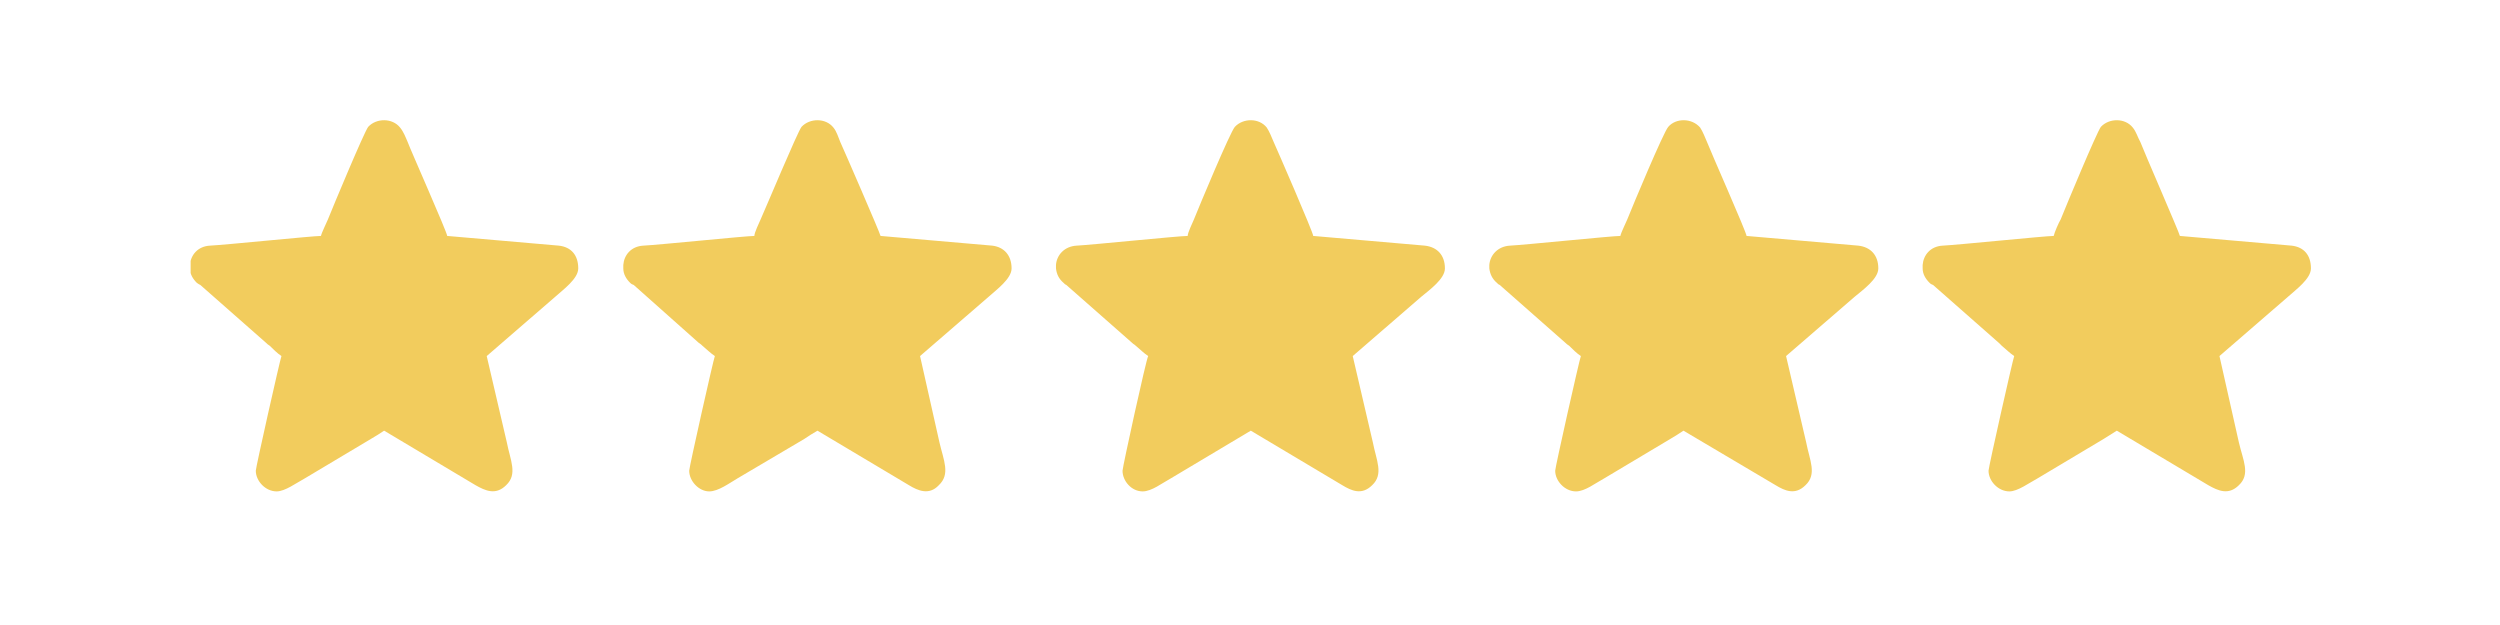
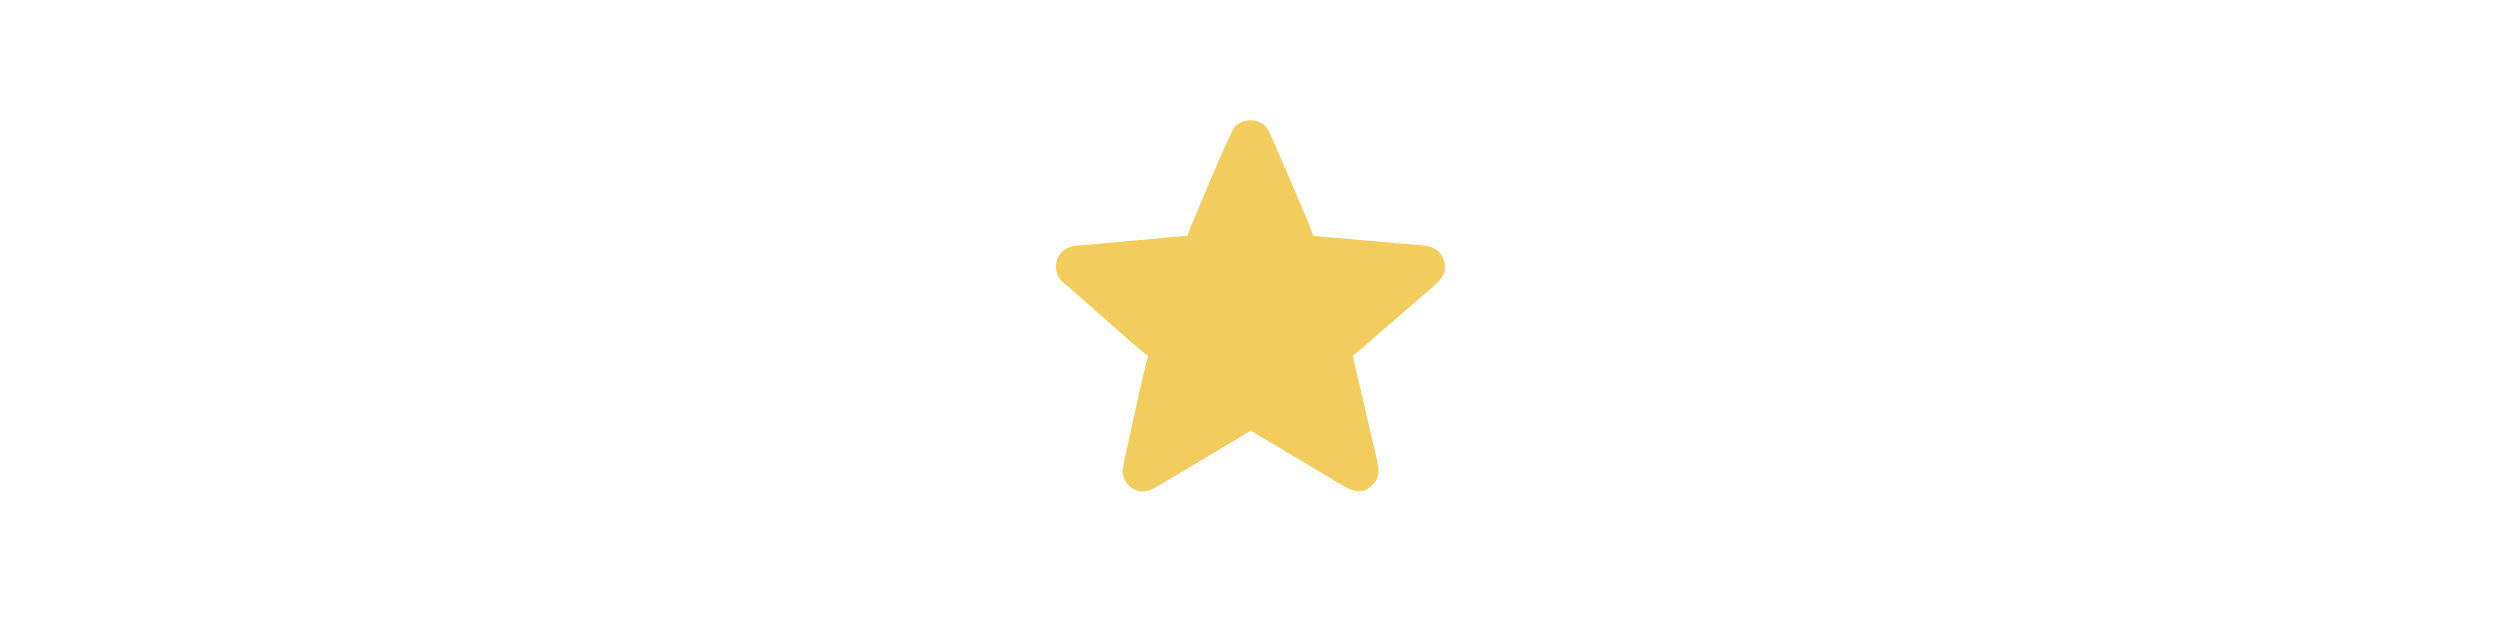
<svg xmlns="http://www.w3.org/2000/svg" width="200" zoomAndPan="magnify" viewBox="0 0 150 37.5" height="50" preserveAspectRatio="xMidYMid meet" version="1.0">
  <defs>
    <clipPath id="e69d7ab269">
-       <path d="M 11.438 7 L 35 7 L 35 30 L 11.438 30 Z M 11.438 7 " clip-rule="nonzero" />
-     </clipPath>
+       </clipPath>
    <clipPath id="643e2becca">
      <path d="M 115 7 L 138.742 7 L 138.742 30 L 115 30 Z M 115 7 " clip-rule="nonzero" />
    </clipPath>
  </defs>
  <g clip-path="url(#e69d7ab269)">
-     <path fill="#f2cc5d" d="M 19.258 14.156 C 18.762 14.156 13.52 14.695 12.602 14.738 C 11.855 14.777 11.438 15.316 11.398 15.898 L 11.398 16.105 C 11.398 16.438 11.562 16.727 11.812 16.973 C 11.938 17.059 11.938 17.059 12.02 17.098 L 15.973 20.578 C 16.055 20.66 16.055 20.66 16.18 20.742 C 16.391 20.949 16.637 21.199 16.887 21.363 C 16.805 21.57 15.348 28.035 15.348 28.242 C 15.348 28.863 15.93 29.484 16.598 29.484 C 17.098 29.484 17.762 28.988 18.301 28.695 L 22.254 26.336 C 22.547 26.172 22.797 26.004 23.047 25.84 L 28.535 29.113 C 29.117 29.441 29.742 29.734 30.367 29.113 C 31.074 28.449 30.617 27.621 30.41 26.543 L 29.203 21.363 L 33.32 17.801 C 33.777 17.387 34.695 16.727 34.695 16.105 C 34.695 15.316 34.277 14.82 33.527 14.738 L 26.832 14.156 C 26.832 13.949 24.625 8.98 24.461 8.523 C 24.336 8.234 24.211 7.902 24.004 7.652 C 23.543 7.074 22.586 7.074 22.09 7.613 C 21.84 7.945 20.008 12.336 19.676 13.164 C 19.594 13.371 19.301 13.949 19.258 14.156 Z M 19.258 14.156 " fill-opacity="1" fill-rule="evenodd" />
-   </g>
-   <path fill="#f2cc5d" d="M 45.262 14.156 C 44.762 14.156 39.52 14.695 38.605 14.738 C 37.855 14.777 37.441 15.316 37.398 15.898 L 37.398 16.105 C 37.398 16.438 37.562 16.727 37.812 16.973 C 37.898 17.059 37.938 17.059 38.023 17.098 L 41.934 20.578 C 42.059 20.66 42.059 20.66 42.141 20.742 C 42.391 20.949 42.641 21.199 42.891 21.363 C 42.805 21.57 41.352 28.035 41.352 28.242 C 41.352 28.863 41.934 29.484 42.555 29.484 C 43.098 29.484 43.762 28.988 44.262 28.695 L 48.258 26.336 C 48.504 26.172 48.754 26.004 49.047 25.84 L 54.539 29.113 C 55.078 29.441 55.746 29.734 56.328 29.113 C 57.035 28.449 56.617 27.621 56.367 26.543 L 55.203 21.363 L 59.324 17.801 C 59.781 17.387 60.695 16.727 60.695 16.105 C 60.695 15.316 60.238 14.82 59.531 14.738 L 52.832 14.156 C 52.789 13.949 50.629 8.98 50.418 8.523 C 50.293 8.234 50.211 7.902 50.004 7.652 C 49.547 7.074 48.59 7.074 48.09 7.613 C 47.84 7.945 46.008 12.336 45.637 13.164 C 45.551 13.371 45.262 13.949 45.262 14.156 Z M 45.262 14.156 " fill-opacity="1" fill-rule="evenodd" />
+     </g>
  <path fill="#f2cc5d" d="M 71.262 14.156 C 70.723 14.156 65.48 14.695 64.605 14.738 C 63.855 14.777 63.398 15.316 63.359 15.898 L 63.359 16.105 C 63.398 16.438 63.523 16.727 63.816 16.973 C 63.898 17.059 63.898 17.059 63.98 17.098 L 67.934 20.578 C 68.016 20.66 68.059 20.66 68.141 20.742 C 68.391 20.949 68.641 21.199 68.891 21.363 C 68.766 21.57 67.352 28.035 67.352 28.242 C 67.352 28.863 67.891 29.484 68.559 29.484 C 69.098 29.484 69.723 28.988 70.262 28.695 L 74.215 26.336 C 74.508 26.172 74.758 26.004 75.047 25.84 L 80.539 29.113 C 81.082 29.441 81.703 29.734 82.328 29.113 C 83.035 28.449 82.578 27.621 82.371 26.543 L 81.164 21.363 L 85.281 17.801 C 85.781 17.387 86.695 16.727 86.695 16.105 C 86.695 15.316 86.238 14.82 85.488 14.738 L 78.793 14.156 C 78.793 13.949 76.629 8.98 76.422 8.523 C 76.297 8.234 76.172 7.902 76.004 7.652 C 75.547 7.074 74.59 7.074 74.09 7.613 C 73.801 7.945 71.969 12.336 71.637 13.164 C 71.555 13.371 71.262 13.949 71.262 14.156 Z M 71.262 14.156 " fill-opacity="1" fill-rule="evenodd" />
-   <path fill="#f2cc5d" d="M 97.223 14.156 C 96.723 14.156 91.48 14.695 90.605 14.738 C 89.859 14.777 89.402 15.316 89.359 15.898 L 89.359 16.105 C 89.402 16.438 89.527 16.727 89.816 16.973 C 89.898 17.059 89.898 17.059 89.984 17.098 L 93.934 20.578 C 94.02 20.66 94.02 20.66 94.145 20.742 C 94.352 20.949 94.602 21.199 94.852 21.363 C 94.766 21.57 93.312 28.035 93.312 28.242 C 93.312 28.863 93.895 29.484 94.559 29.484 C 95.102 29.484 95.723 28.988 96.266 28.695 L 100.219 26.336 C 100.508 26.172 100.758 26.004 101.008 25.84 L 106.539 29.113 C 107.082 29.441 107.707 29.734 108.328 29.113 C 109.035 28.449 108.578 27.621 108.371 26.543 L 107.164 21.363 L 111.285 17.801 C 111.781 17.387 112.699 16.727 112.699 16.105 C 112.699 15.316 112.242 14.82 111.492 14.738 L 104.793 14.156 C 104.793 13.949 102.59 8.98 102.422 8.523 C 102.297 8.234 102.172 7.902 102.008 7.652 C 101.508 7.074 100.551 7.074 100.094 7.613 C 99.801 7.945 97.969 12.336 97.637 13.164 C 97.555 13.371 97.262 13.949 97.223 14.156 Z M 97.223 14.156 " fill-opacity="1" fill-rule="evenodd" />
  <g clip-path="url(#643e2becca)">
-     <path fill="#f2cc5d" d="M 123.223 14.156 C 122.723 14.156 117.48 14.695 116.566 14.738 C 115.816 14.777 115.402 15.316 115.359 15.898 L 115.359 16.105 C 115.359 16.438 115.527 16.727 115.777 16.973 C 115.859 17.059 115.902 17.059 115.984 17.098 L 119.938 20.578 C 120.02 20.66 120.02 20.66 120.102 20.742 C 120.352 20.949 120.602 21.199 120.852 21.363 C 120.77 21.57 119.312 28.035 119.312 28.242 C 119.312 28.863 119.895 29.484 120.562 29.484 C 121.059 29.484 121.727 28.988 122.266 28.695 L 126.219 26.336 C 126.469 26.172 126.758 26.004 127.008 25.84 L 132.5 29.113 C 133.082 29.441 133.707 29.734 134.332 29.113 C 135.039 28.449 134.582 27.621 134.332 26.543 L 133.168 21.363 L 137.285 17.801 C 137.742 17.387 138.656 16.727 138.656 16.105 C 138.656 15.316 138.242 14.82 137.492 14.738 L 130.793 14.156 C 130.754 13.949 128.59 8.98 128.422 8.523 C 128.258 8.234 128.176 7.902 127.965 7.652 C 127.508 7.074 126.551 7.074 126.051 7.613 C 125.801 7.945 123.973 12.336 123.641 13.164 C 123.516 13.371 123.266 13.949 123.223 14.156 Z M 123.223 14.156 " fill-opacity="1" fill-rule="evenodd" />
-   </g>
+     </g>
</svg>